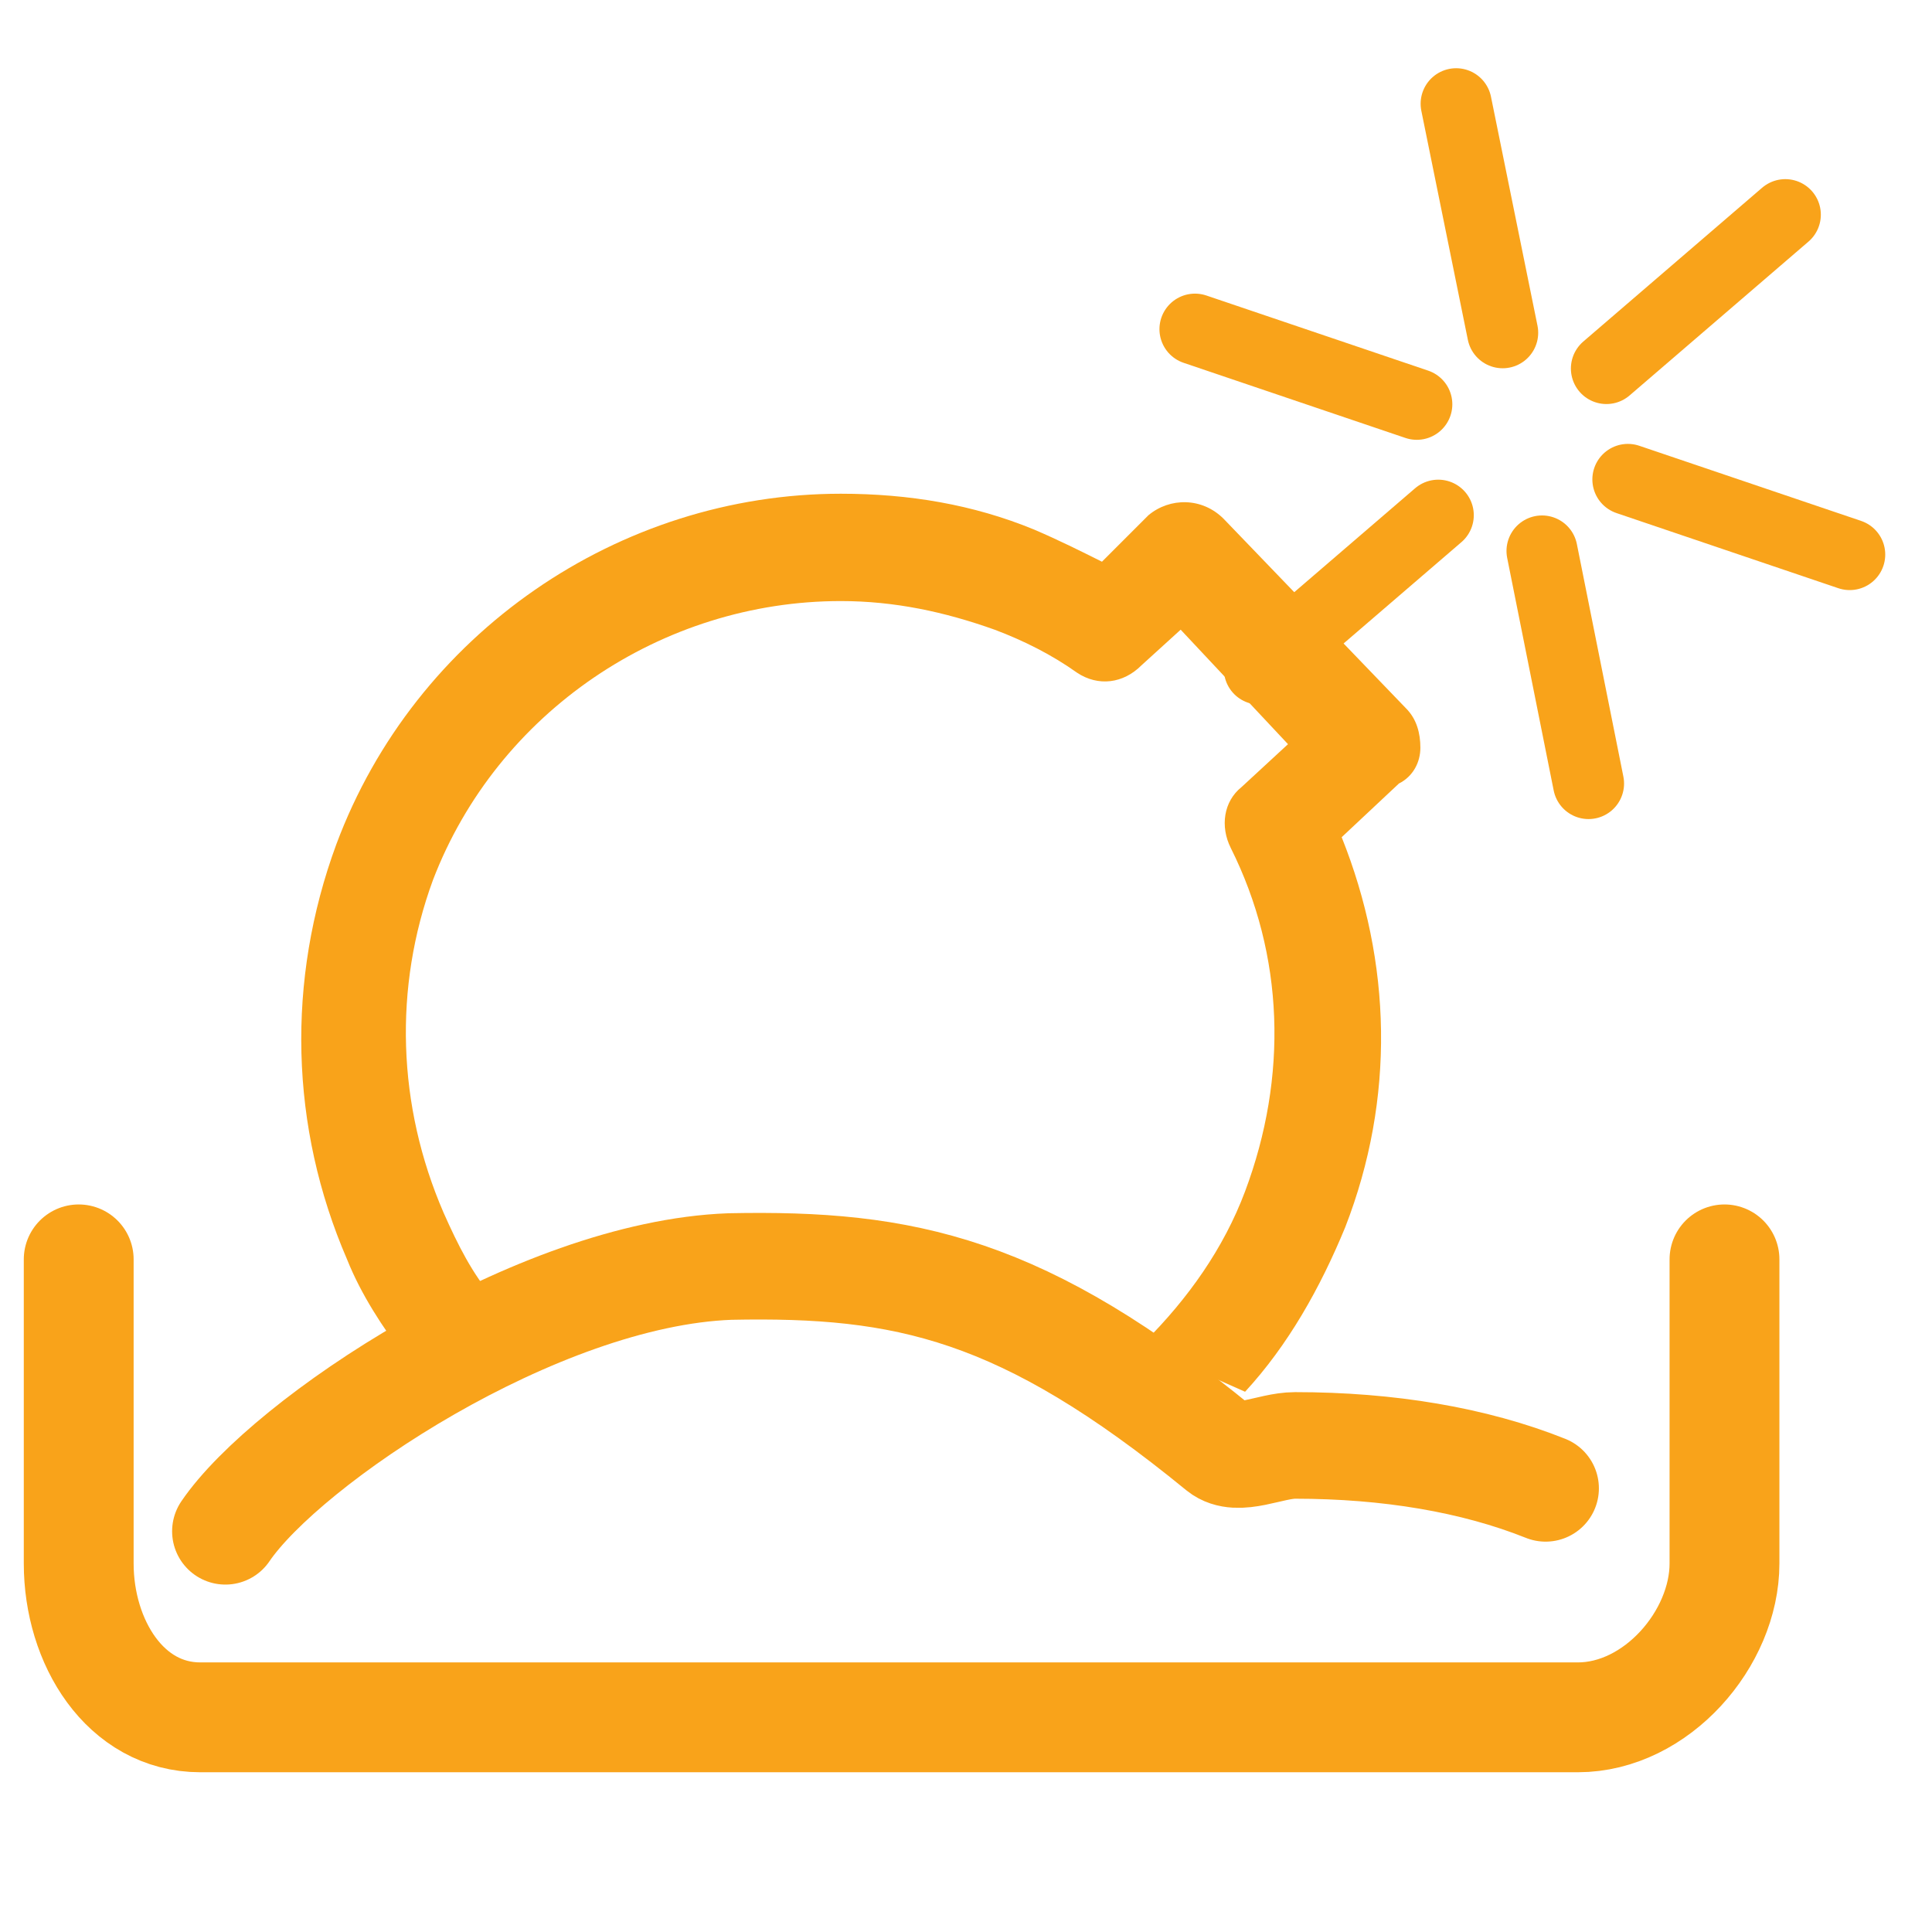
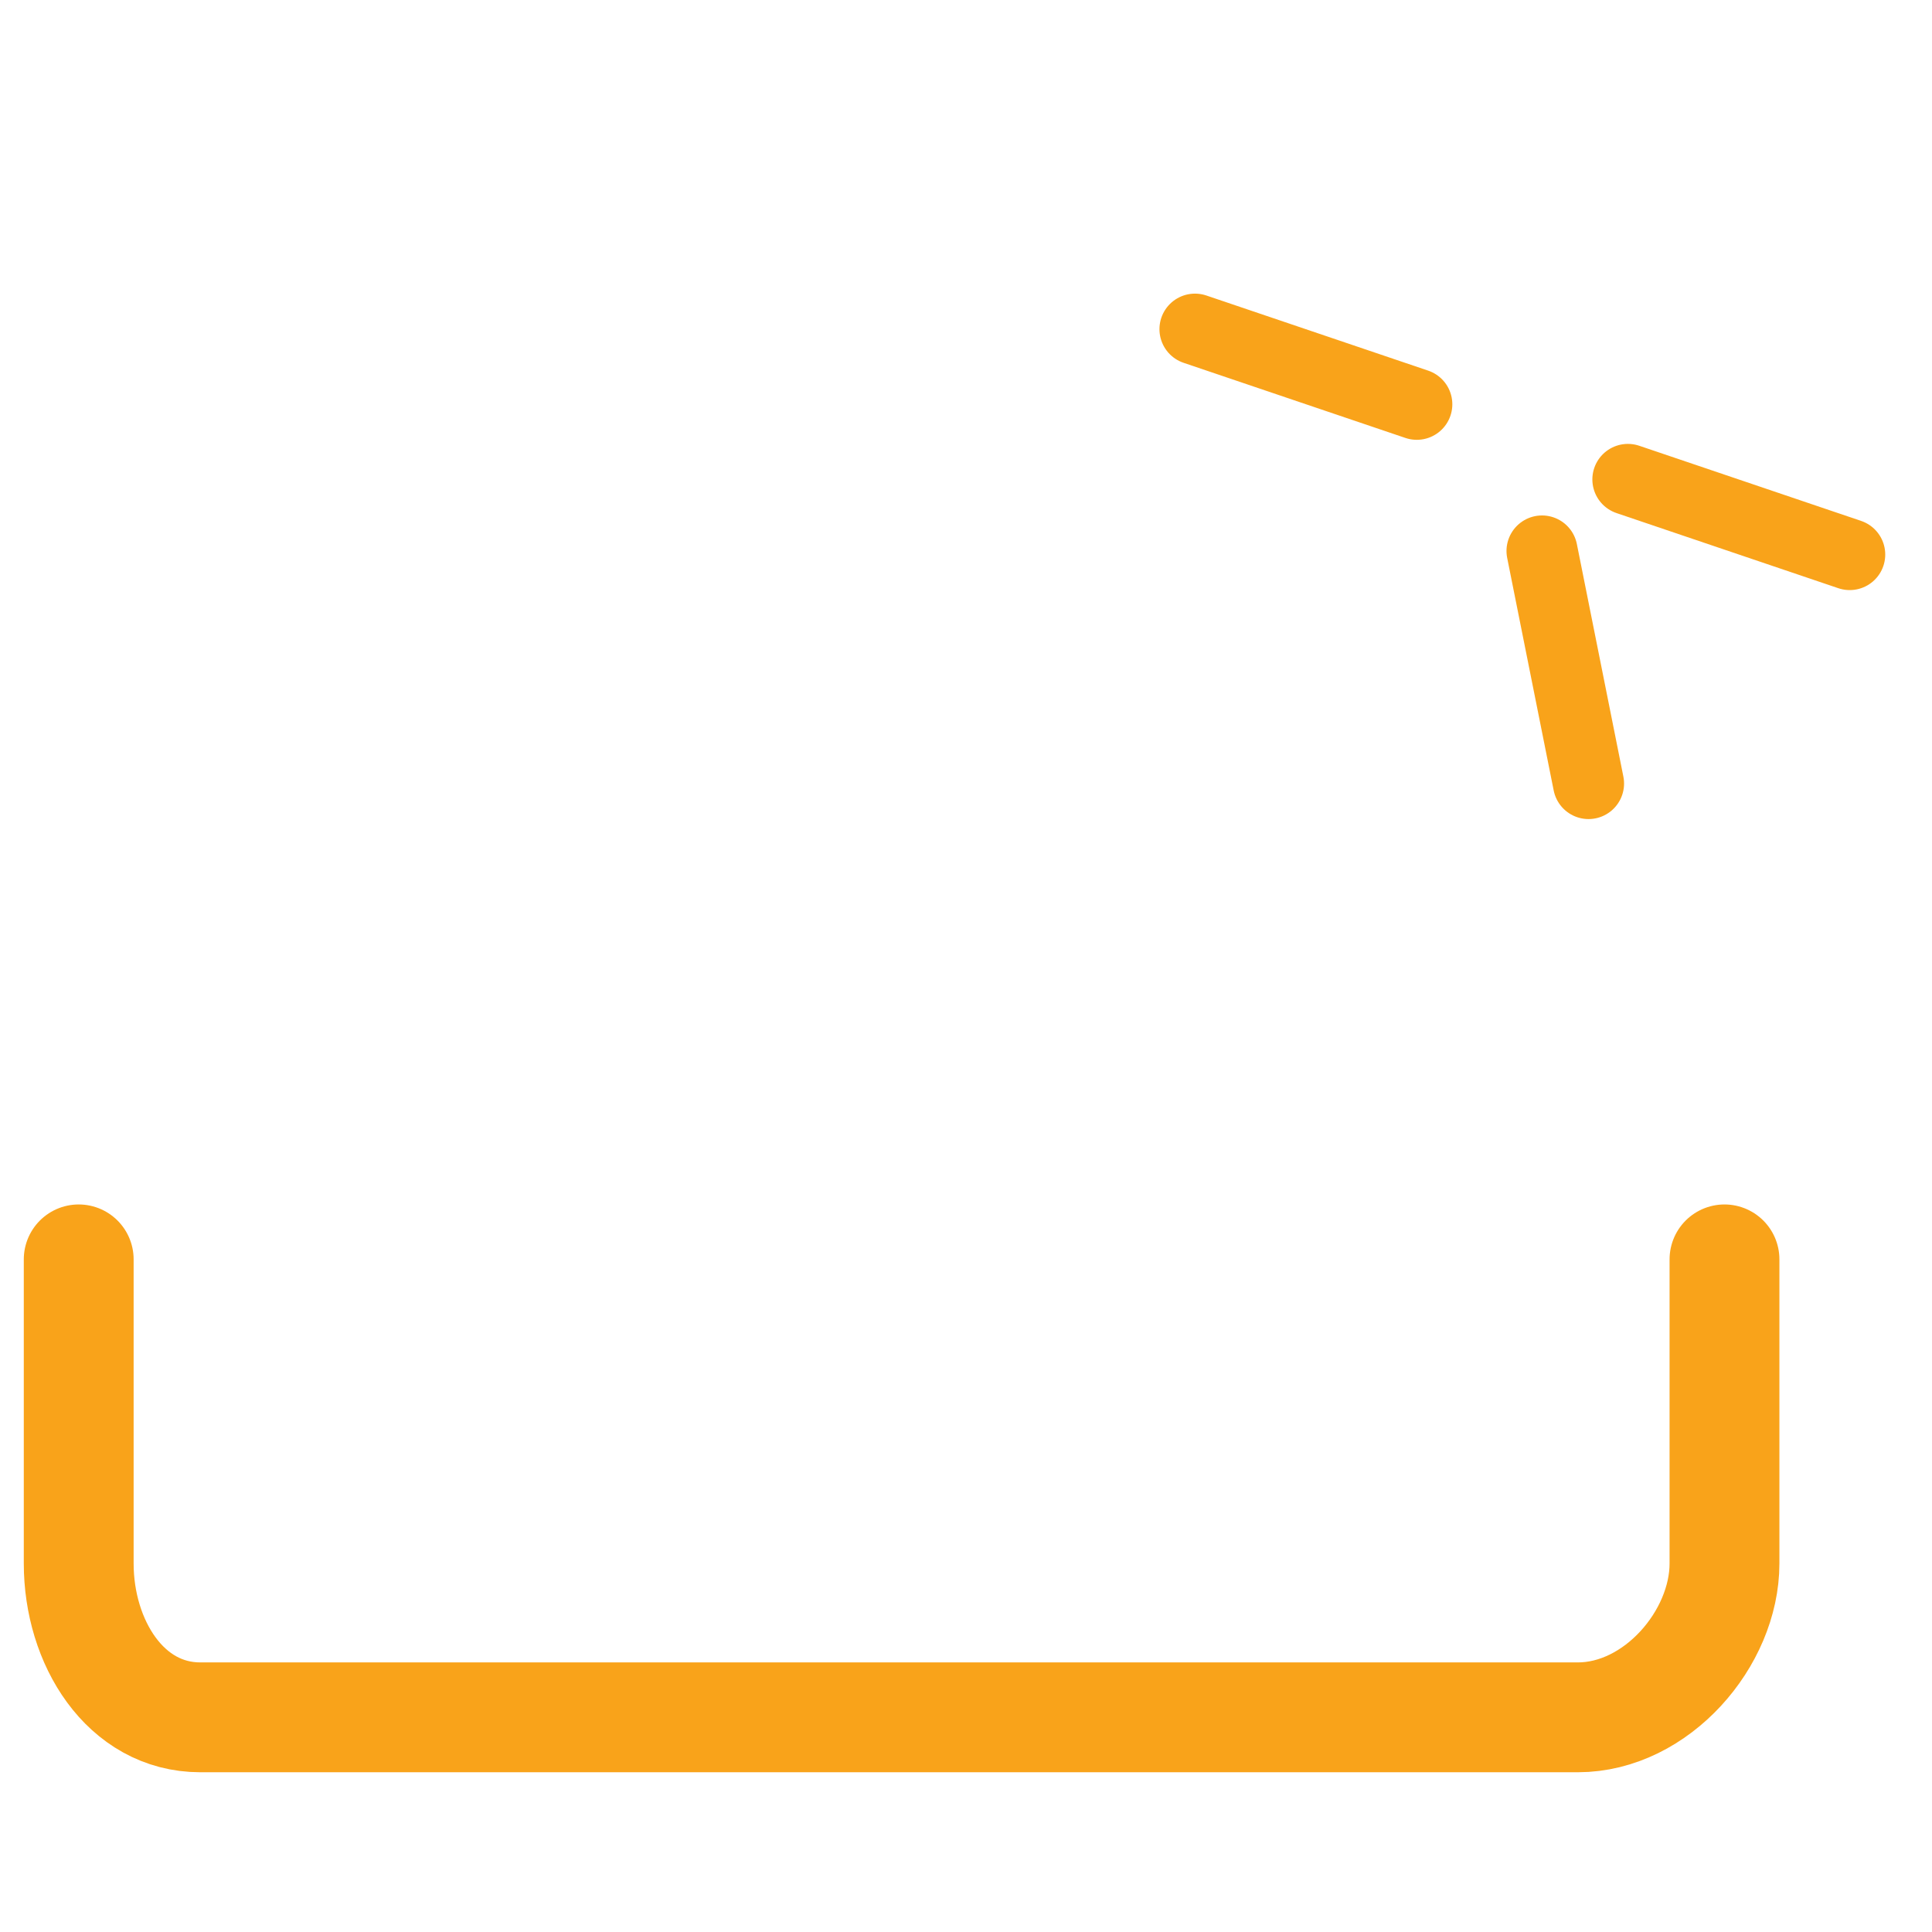
<svg xmlns="http://www.w3.org/2000/svg" version="1.1" id="Layer_1" x="0px" y="0px" viewBox="-278 370 54 54" style="enable-background:new -278 370 54 54;" xml:space="preserve">
  <style type="text/css">
	.st0{fill:none;stroke:#F9A31A;stroke-width:1.986;stroke-linecap:round;stroke-miterlimit:10;}
	.st1{fill:#F9A31A;}
	.st2{fill:none;stroke:#F9A31A;stroke-width:2.979;stroke-linecap:round;stroke-miterlimit:10;}
	.st3{fill:none;stroke:#F9A31A;stroke-width:3.07;stroke-linecap:round;stroke-miterlimit:10;}
</style>
  <line class="st0" x1="-238.4" y1="381.3" x2="-244.6" y2="379.2" />
  <line class="st0" x1="-226.3" y1="385.5" x2="-232.5" y2="383.4" />
-   <line class="st0" x1="-233.1" y1="380.3" x2="-228.1" y2="376" />
-   <line class="st0" x1="-242.8" y1="388.7" x2="-237.8" y2="384.4" />
  <line class="st0" x1="-234.9" y1="385.4" x2="-233.6" y2="391.9" />
-   <line class="st0" x1="-237.3" y1="372.9" x2="-236" y2="379.3" />
-   <path class="st1" d="M-238.3,390.9c0-0.4-0.1-0.8-0.4-1.1l-5.1-5.3c-0.6-0.6-1.5-0.6-2.1-0.1l-1.3,1.3c-0.6-0.3-1.2-0.6-1.9-0.9  c-1.7-0.7-3.5-1-5.4-1c-6.2,0-11.9,3.9-14.1,9.8c-1.4,3.8-1.3,7.9,0.3,11.6c0.4,1,1,1.9,1.6,2.7l2.5-1.6c-0.6-0.7-1-1.5-1.4-2.4  c-1.3-3-1.4-6.3-0.3-9.3c1.8-4.7,6.4-7.8,11.4-7.8c1.5,0,2.9,0.3,4.3,0.8c0.8,0.3,1.6,0.7,2.3,1.2c0.6,0.4,1.3,0.3,1.8-0.2l1.1-1  l3,3.2l-1.3,1.2c-0.5,0.4-0.6,1.1-0.3,1.7c1.5,3,1.6,6.4,0.4,9.6c-0.6,1.6-1.6,3-2.8,4.2l1.9,1l0.9,0.4c1.2-1.3,2.1-2.9,2.8-4.6  c1.4-3.6,1.3-7.4-0.1-10.9l1.6-1.5C-238.5,391.7-238.3,391.3-238.3,390.9z" />
-   <path class="st2" d="M-271.7,412.8c1.7-2.5,8.7-7.2,14.1-7.4c4.9-0.1,8.2,0.6,13.7,5.1c0.5,0.4,1.4-0.1,2.1-0.1c2.6,0,5,0.4,7,1.2" />
  <path class="st3" d="M-275.8,405.2v8.5c0,2.2,1.3,4.3,3.4,4.3h38.5c2.2,0,4.1-2.2,4.1-4.3v-8.5" />
</svg>